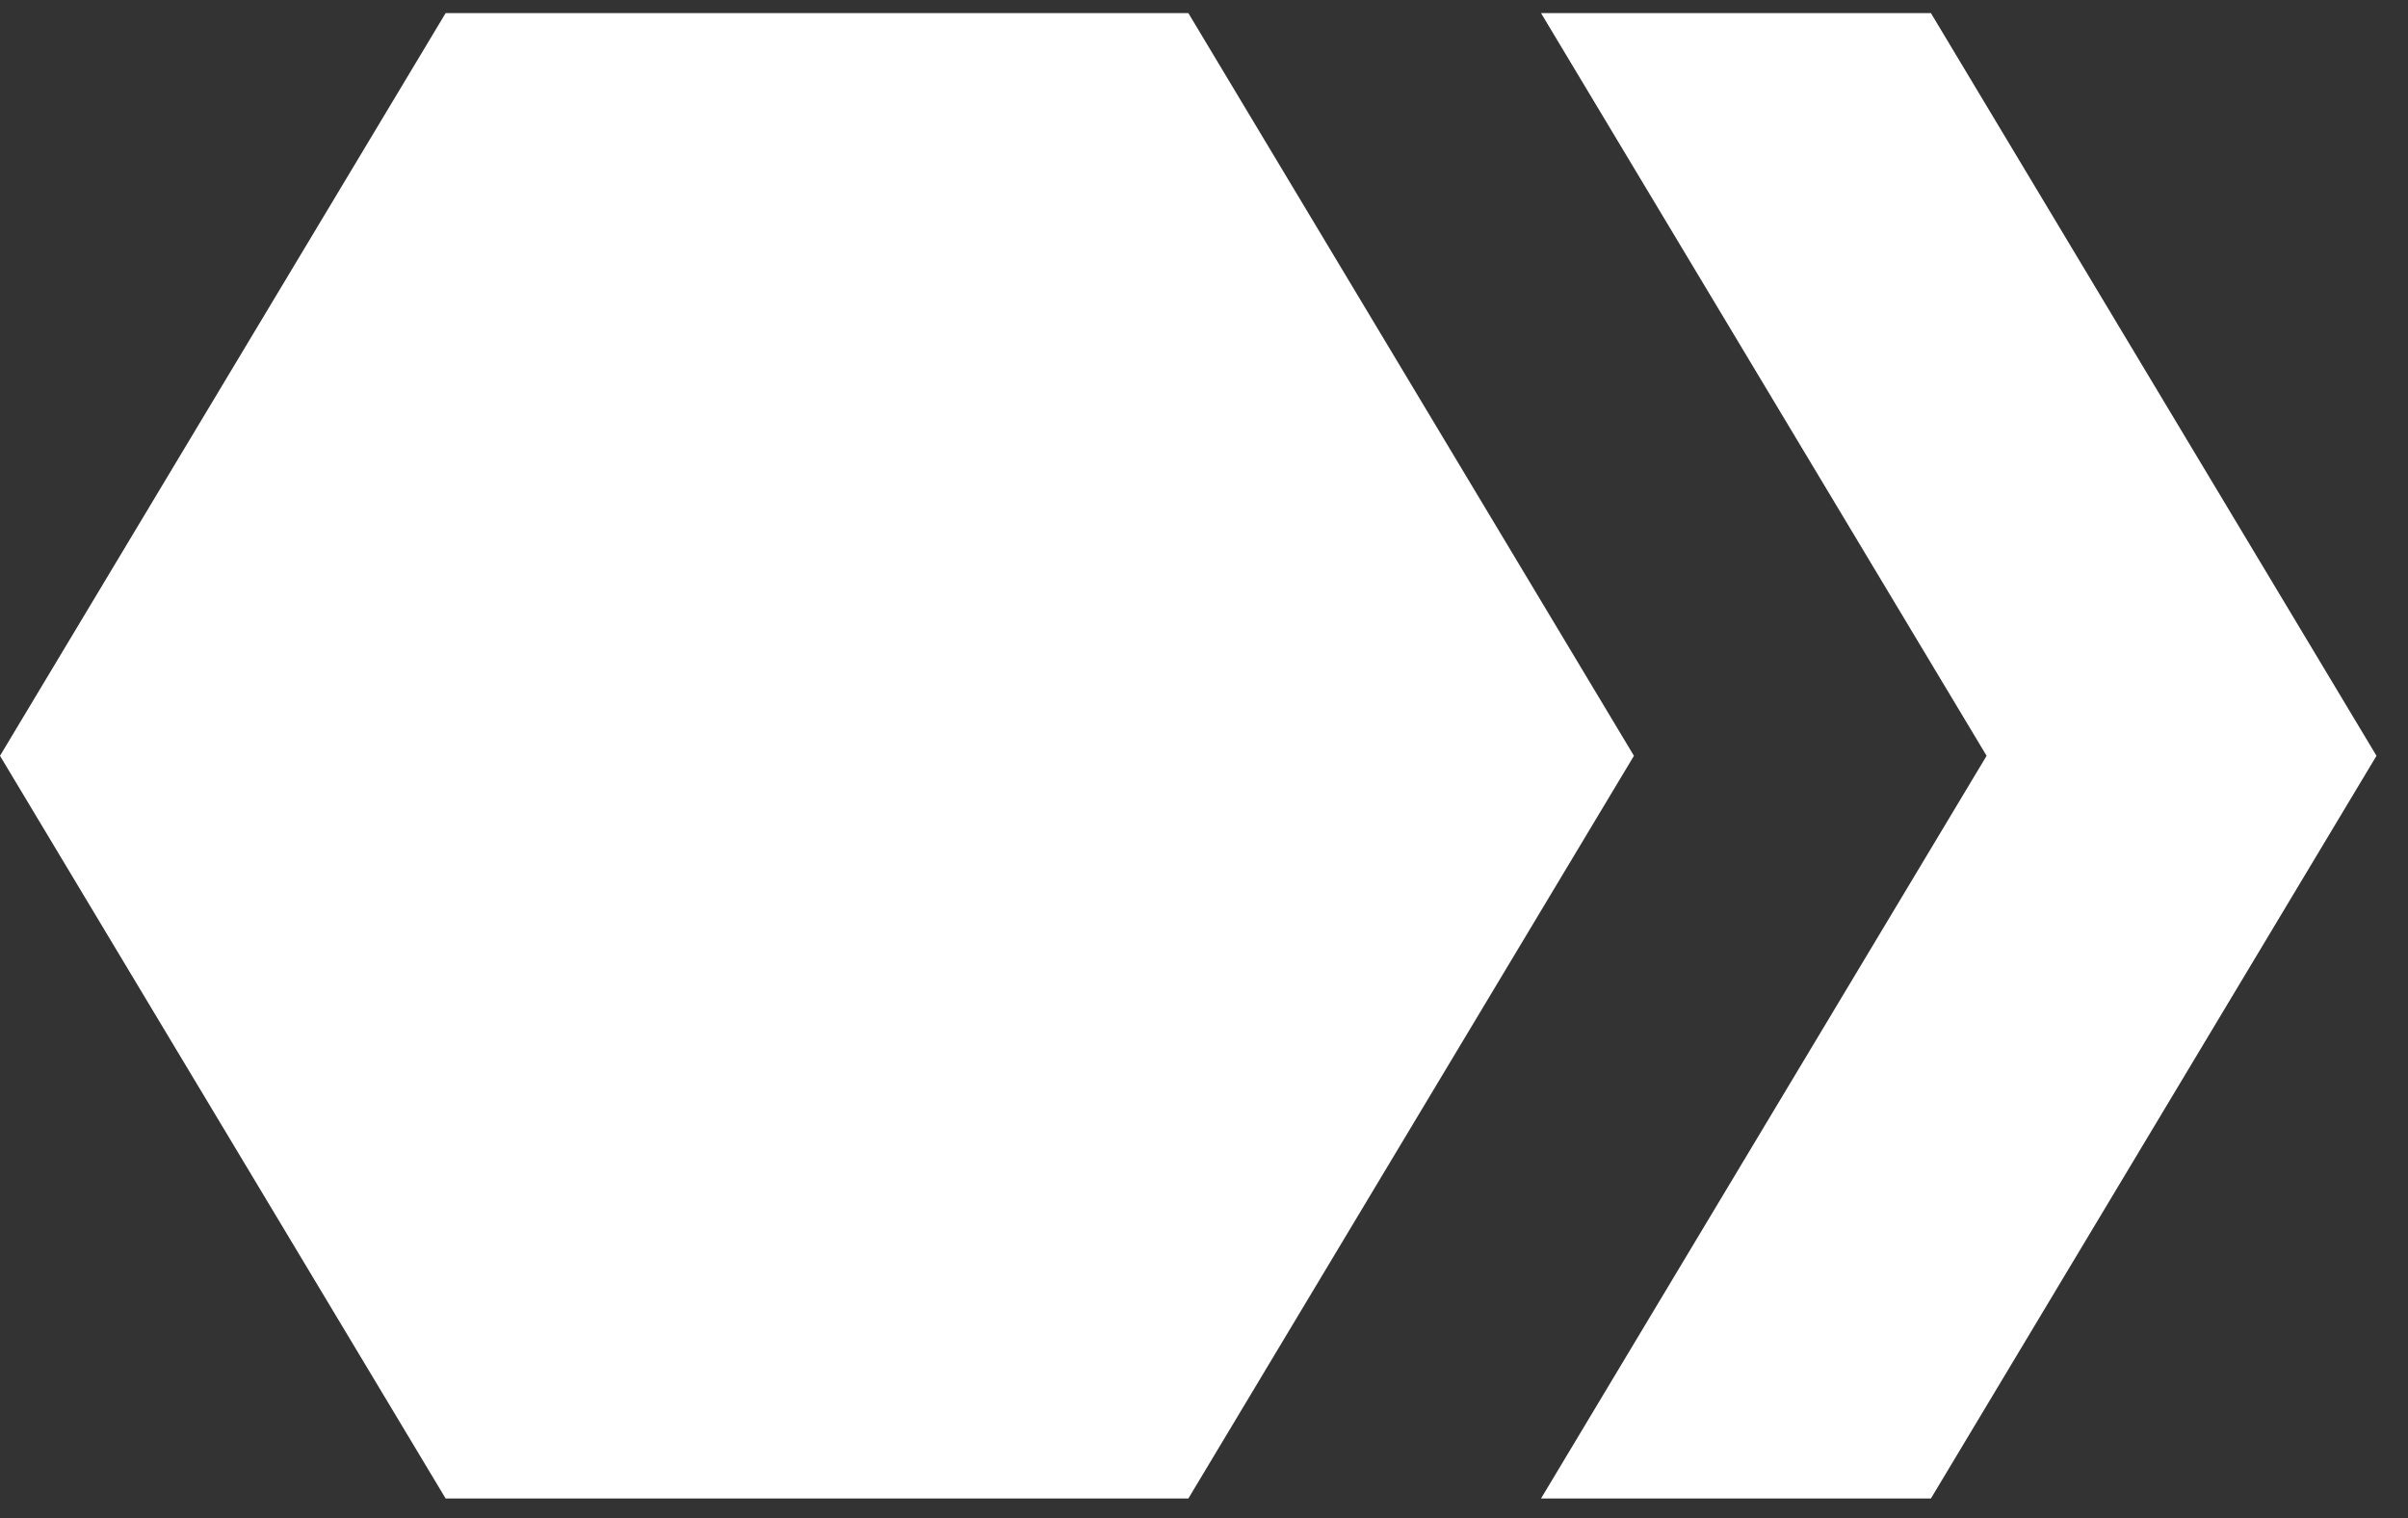
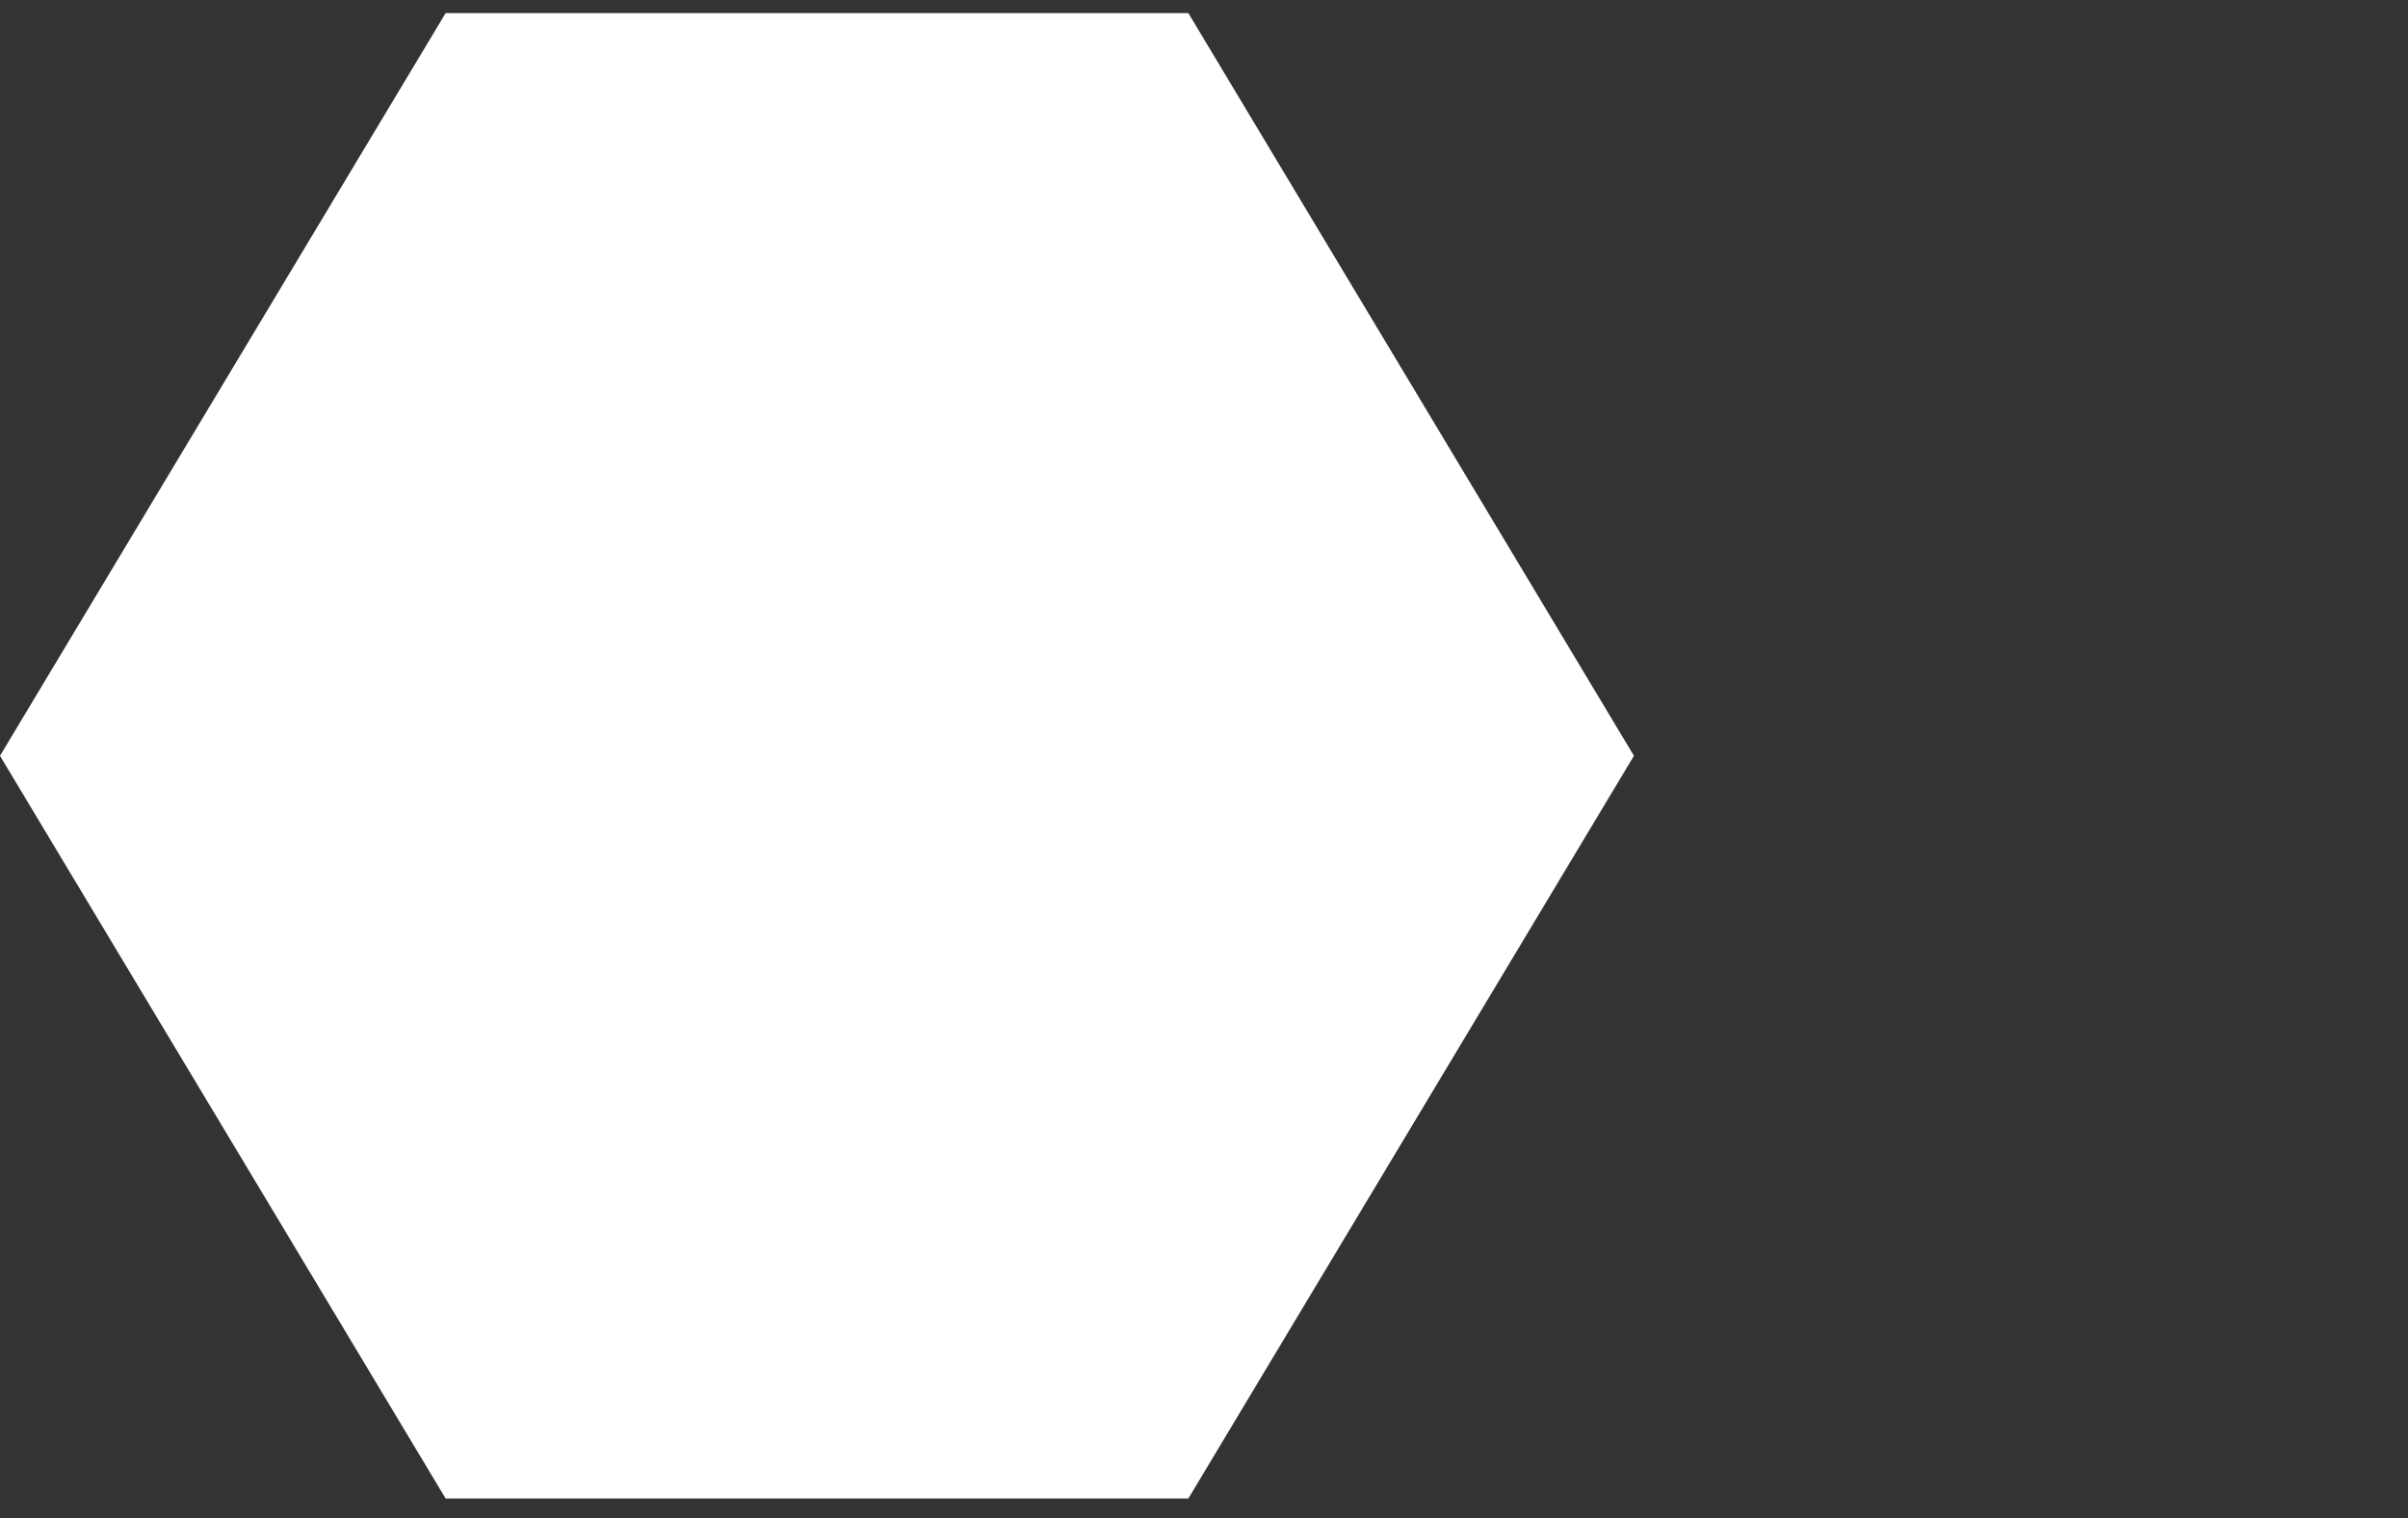
<svg xmlns="http://www.w3.org/2000/svg" width="46" height="29" viewBox="0 0 46 29" fill="none">
  <rect x="0" y="0" width="46" height="29" fill="#333333" stroke="none" />
  <path d="M22.701 0.25H8.513L0 14.438L8.513 28.626H22.701L31.213 14.438L22.701 0.25Z" fill="white" />
-   <path d="M36.886 0.25H29.438L37.95 14.438L29.438 28.626H36.886L45.398 14.438L36.886 0.25Z" fill="white" />
</svg>